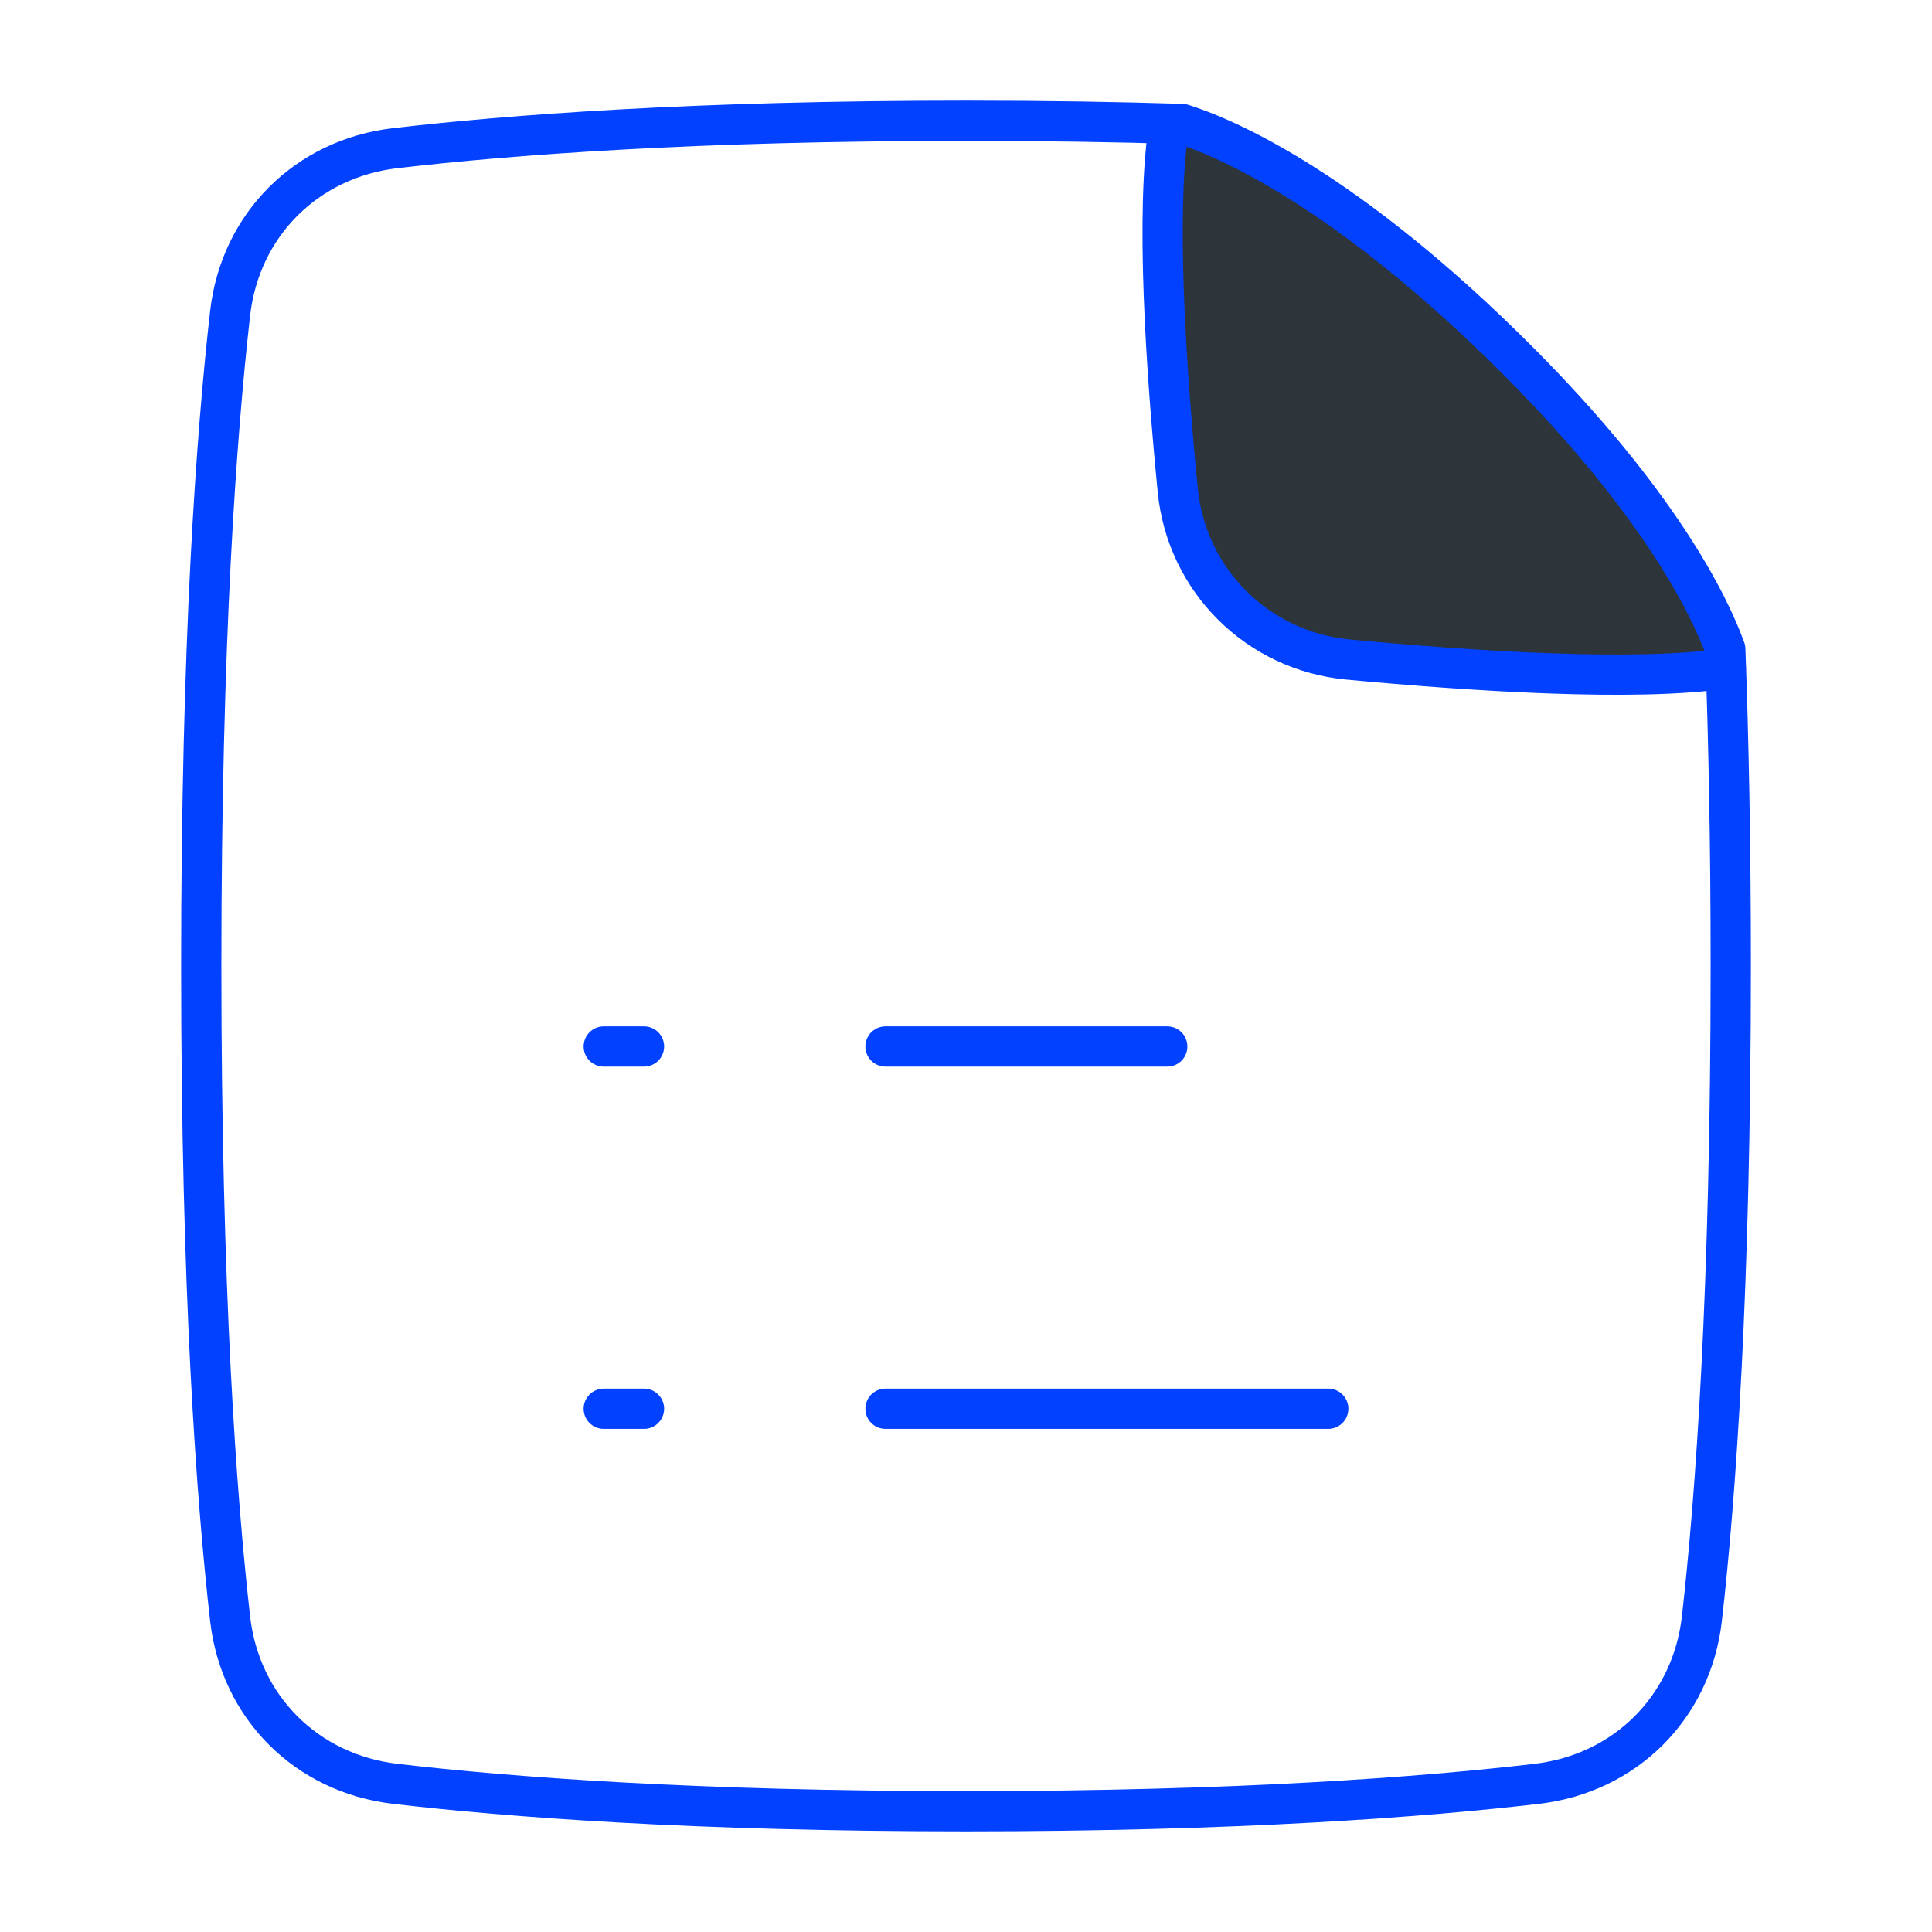
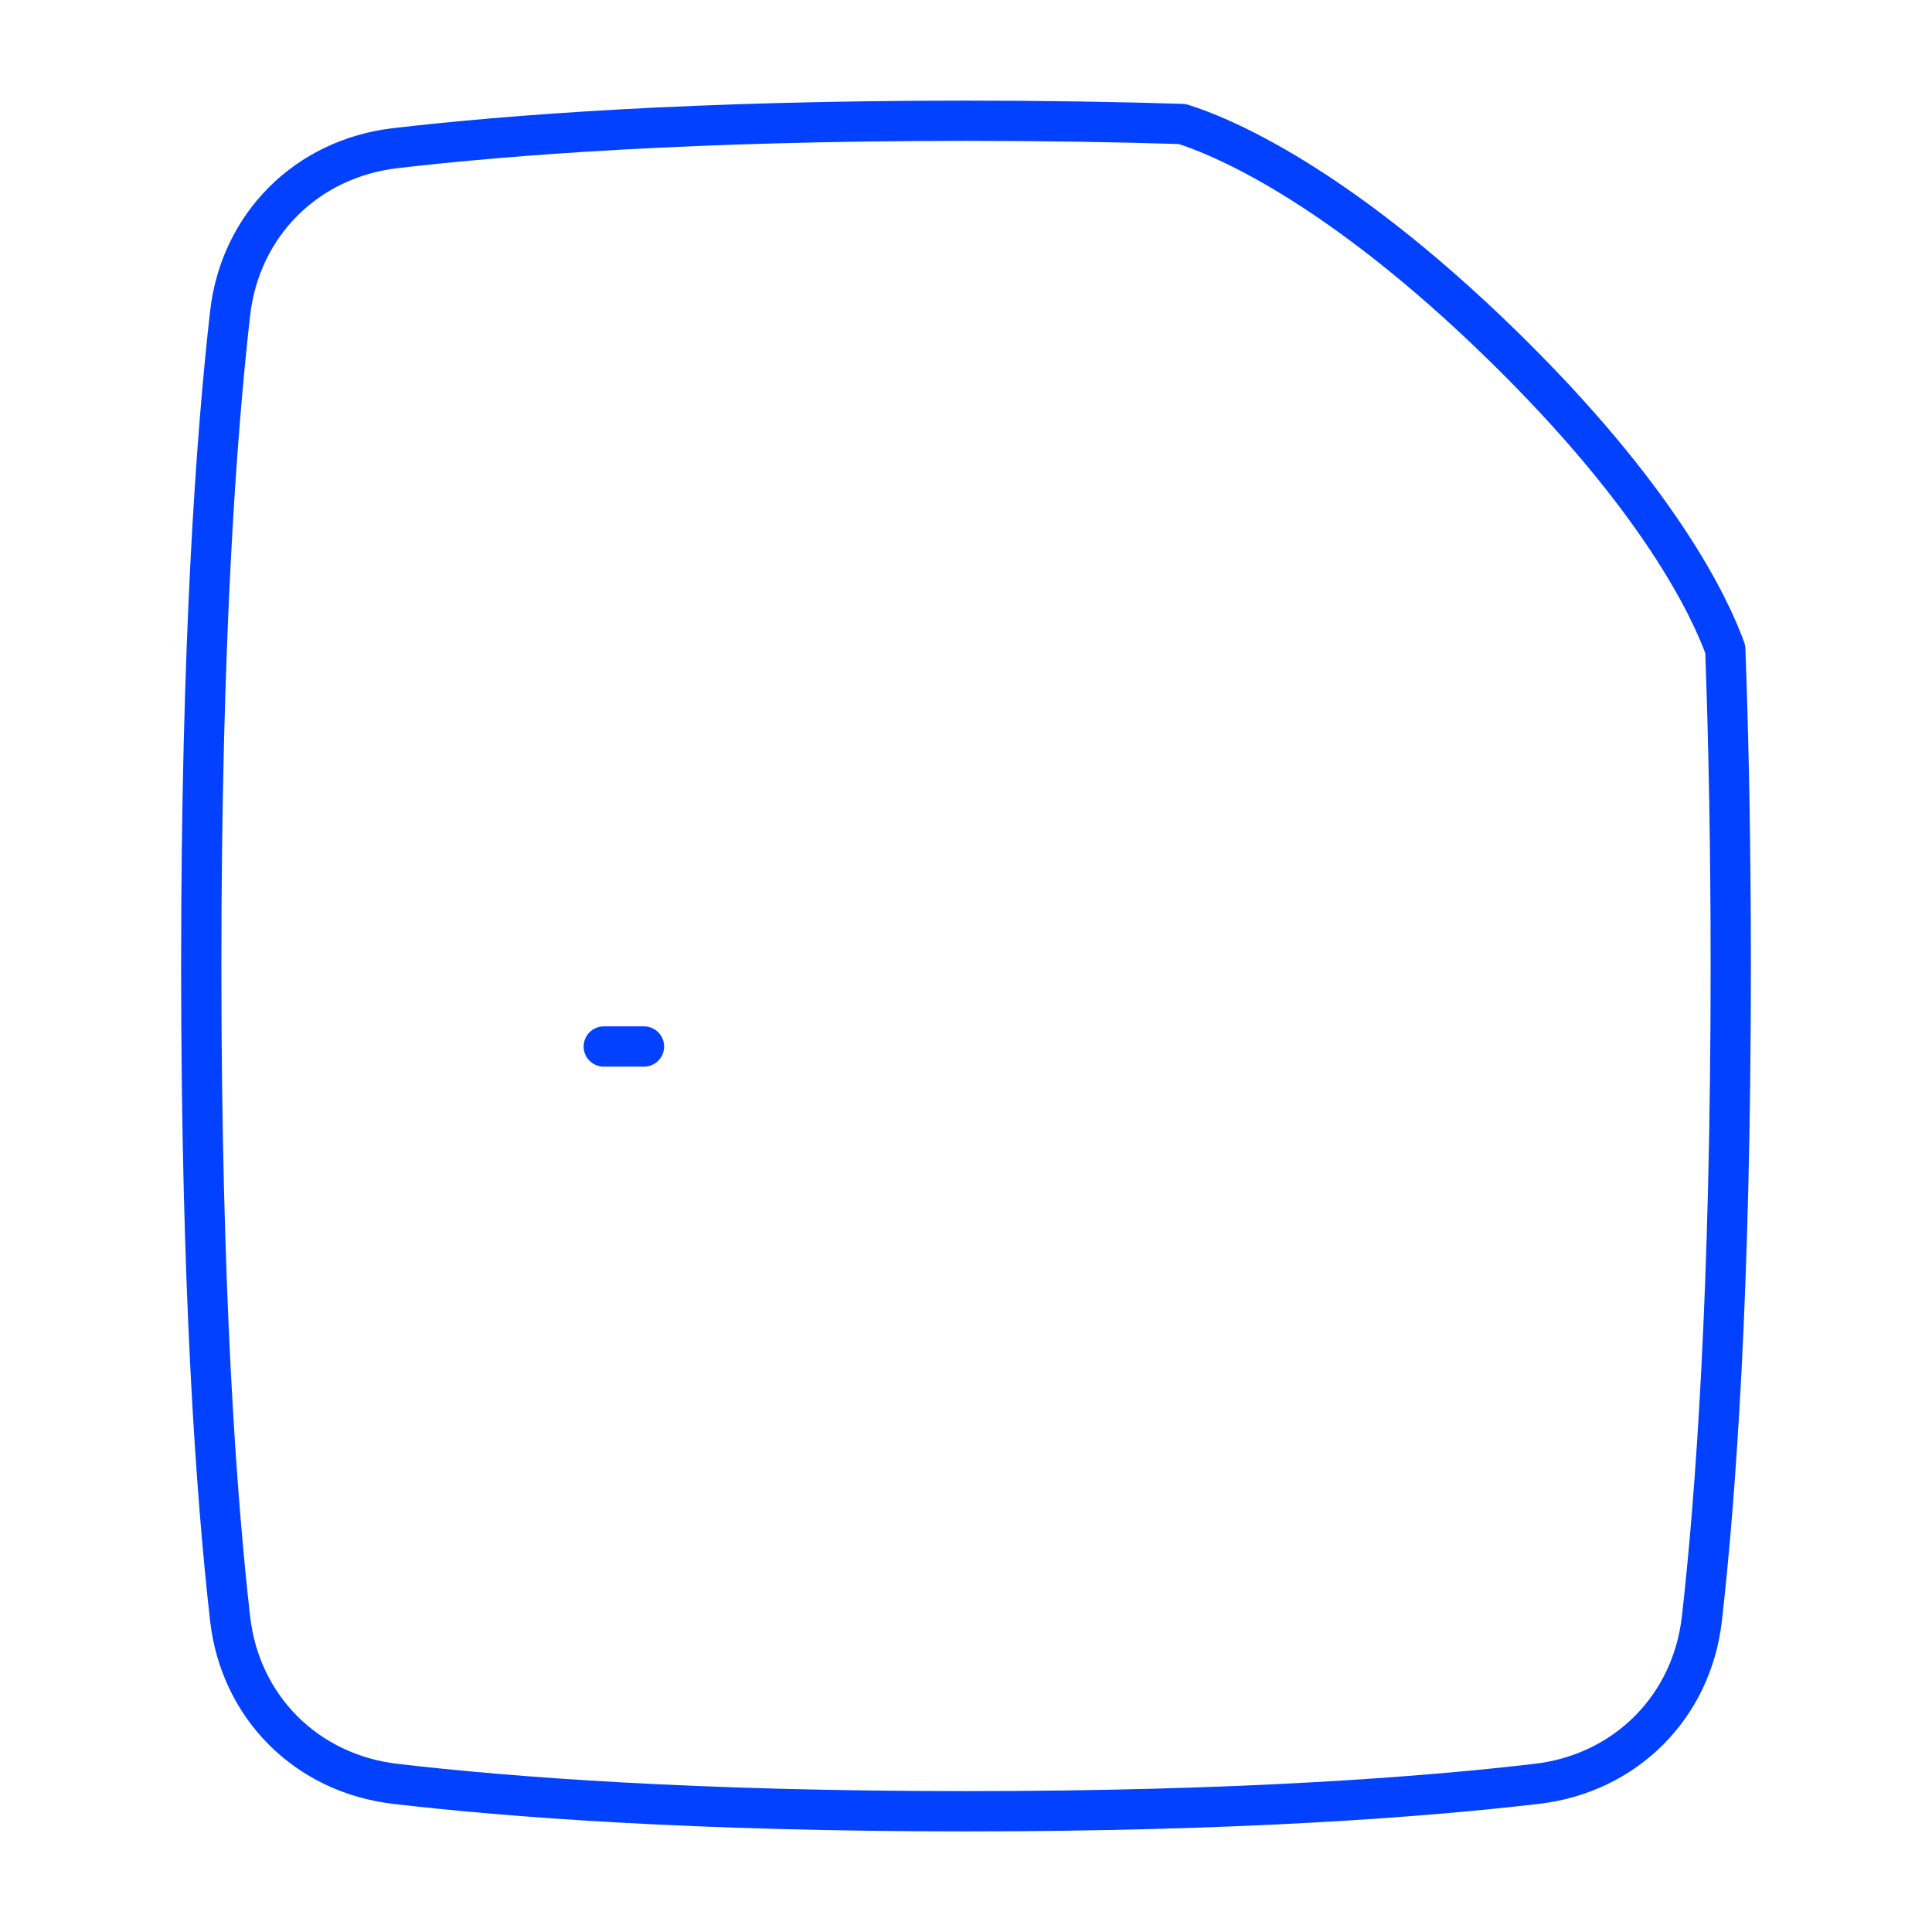
<svg xmlns="http://www.w3.org/2000/svg" width="48" height="48" viewBox="0 0 48 48" fill="none">
-   <path d="M29.37 3.082C30.27 3.362 33.149 4.506 37.305 8.559C41.206 12.365 42.479 15.072 42.858 16.115C42.864 16.277 42.87 16.441 42.876 16.607C40.621 16.941 36.524 16.671 33.494 16.386C31.248 16.175 29.481 14.421 29.261 12.176C28.97 9.211 28.7 5.241 29.051 3.072C29.158 3.075 29.265 3.079 29.37 3.082Z" fill="#2E353A" />
-   <path d="M22 35H33" stroke="#0141FF" stroke-linecap="round" stroke-linejoin="round" />
-   <path d="M22 26H29" stroke="#0141FF" stroke-linecap="round" stroke-linejoin="round" />
-   <path d="M16 35H15" stroke="#0141FF" stroke-linecap="round" stroke-linejoin="round" />
  <path d="M16 26H15" stroke="#0141FF" stroke-linecap="round" stroke-linejoin="round" />
  <path d="M29.368 3.08C30.265 3.359 33.145 4.502 37.305 8.559C41.225 12.382 42.492 15.097 42.864 16.129C42.947 18.37 43 20.98 43 24C43 32.065 42.625 37.204 42.283 40.214C42.033 42.416 40.38 44.062 38.18 44.319C35.365 44.648 30.767 45 24 45C17.233 45 12.635 44.648 9.82 44.319C7.619 44.062 5.967 42.416 5.717 40.214C5.375 37.204 5 32.065 5 24C5 15.936 5.375 10.796 5.717 7.786C5.967 5.584 7.62 3.938 9.82 3.681C12.635 3.353 17.233 3 24 3C25.97 3 27.756 3.03 29.368 3.08Z" stroke="#0141FF" stroke-linecap="round" stroke-linejoin="round" />
-   <path d="M42.876 16.607C40.621 16.941 36.524 16.671 33.494 16.386C31.248 16.175 29.481 14.421 29.261 12.176C28.97 9.211 28.7 5.241 29.051 3.072" stroke="#0141FF" stroke-linecap="round" stroke-linejoin="round" />
</svg>